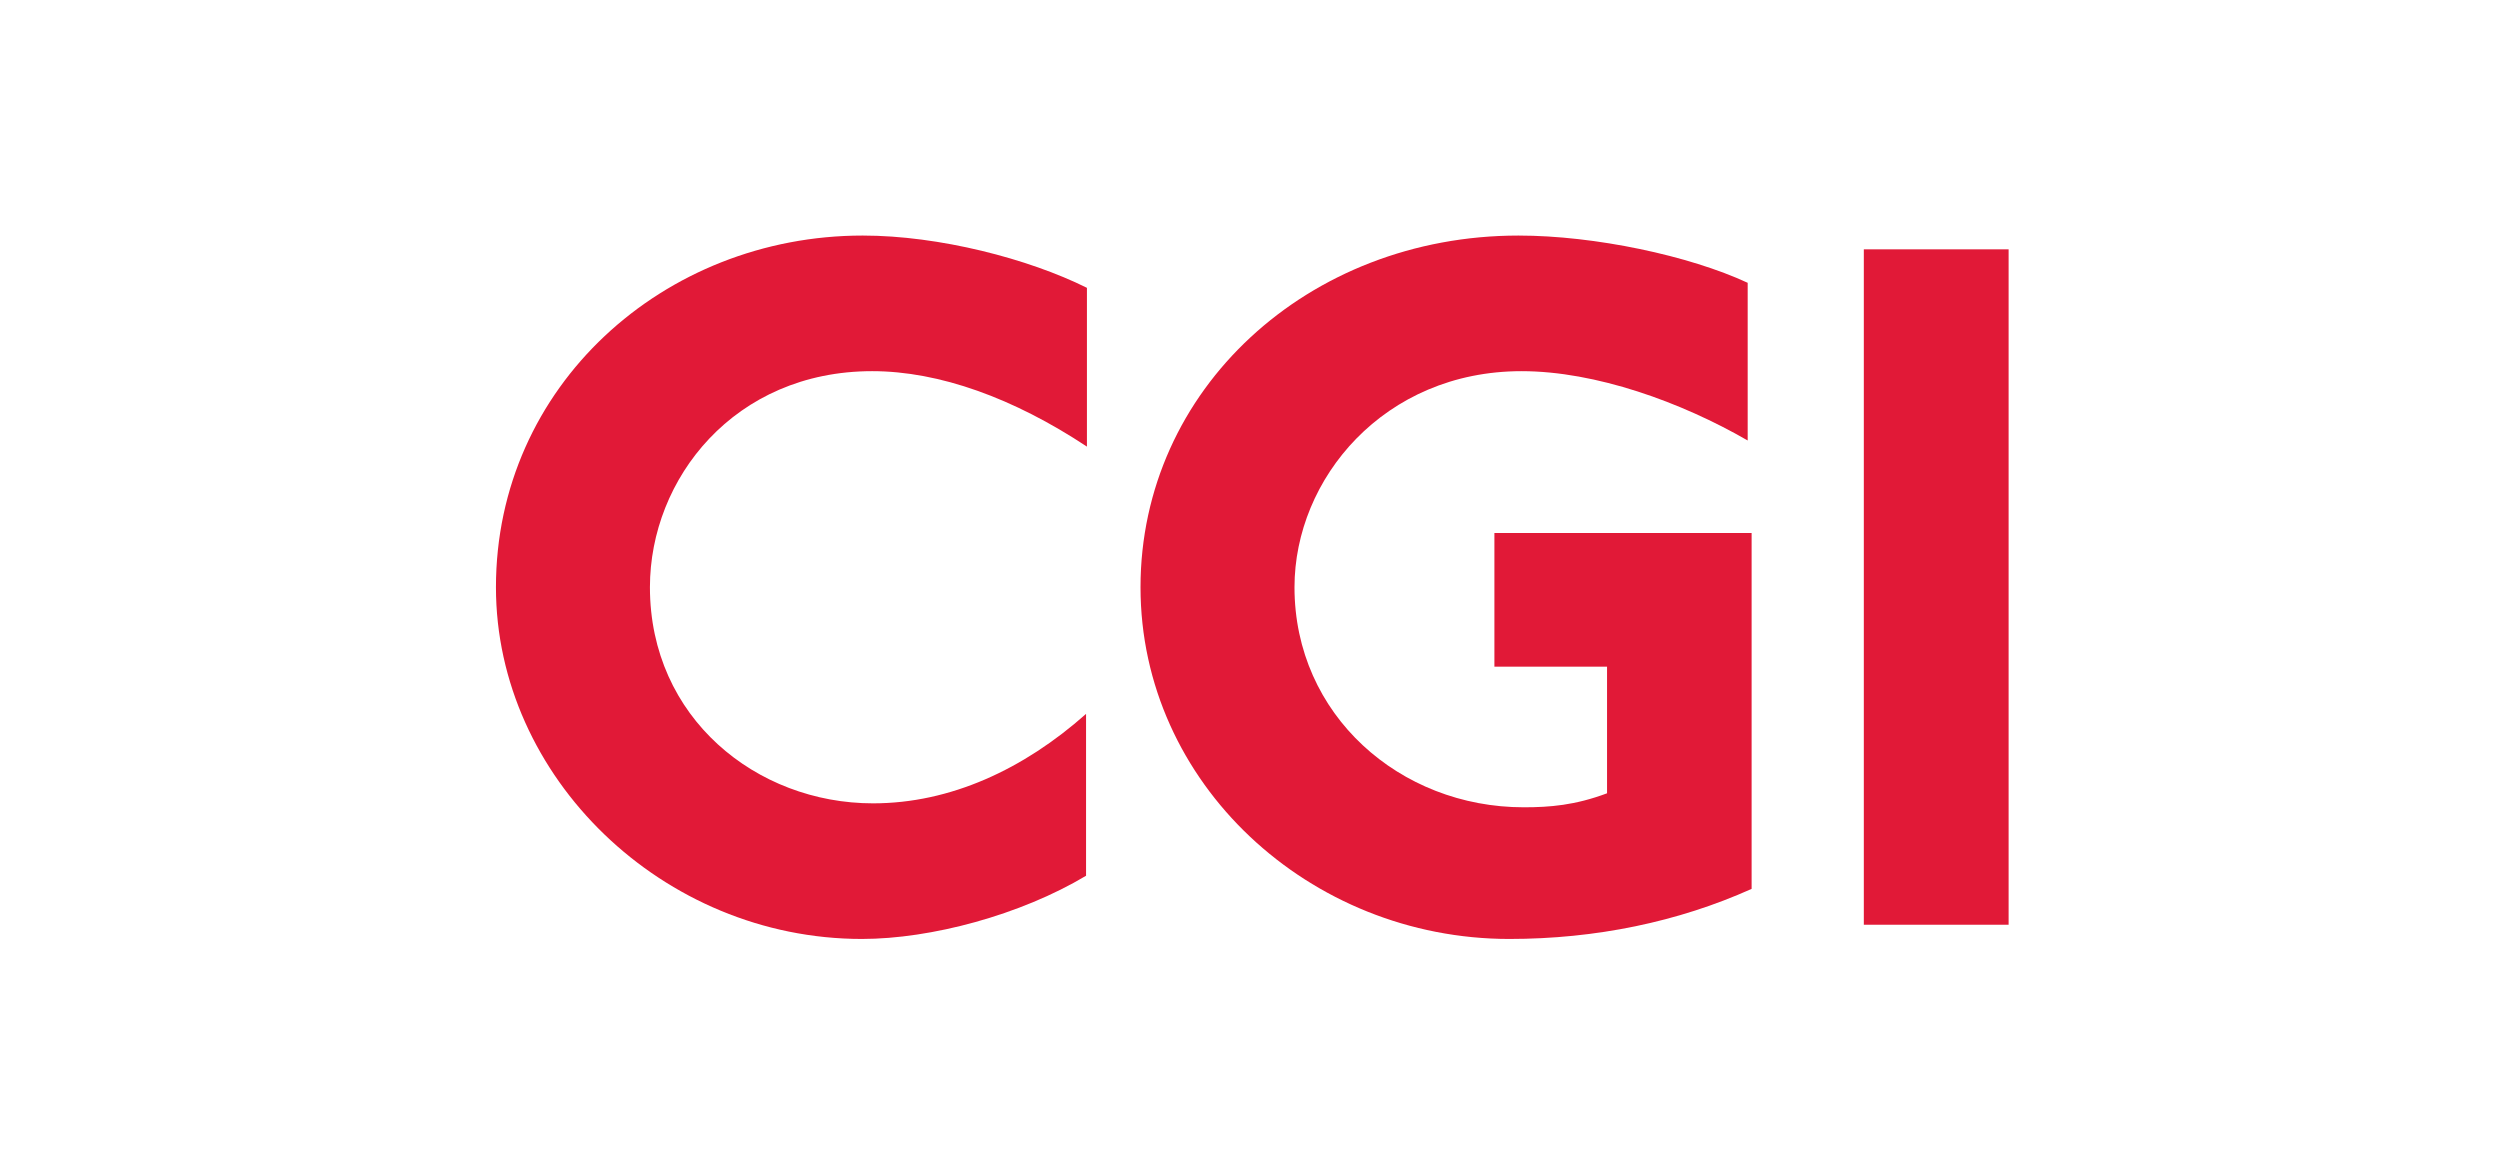
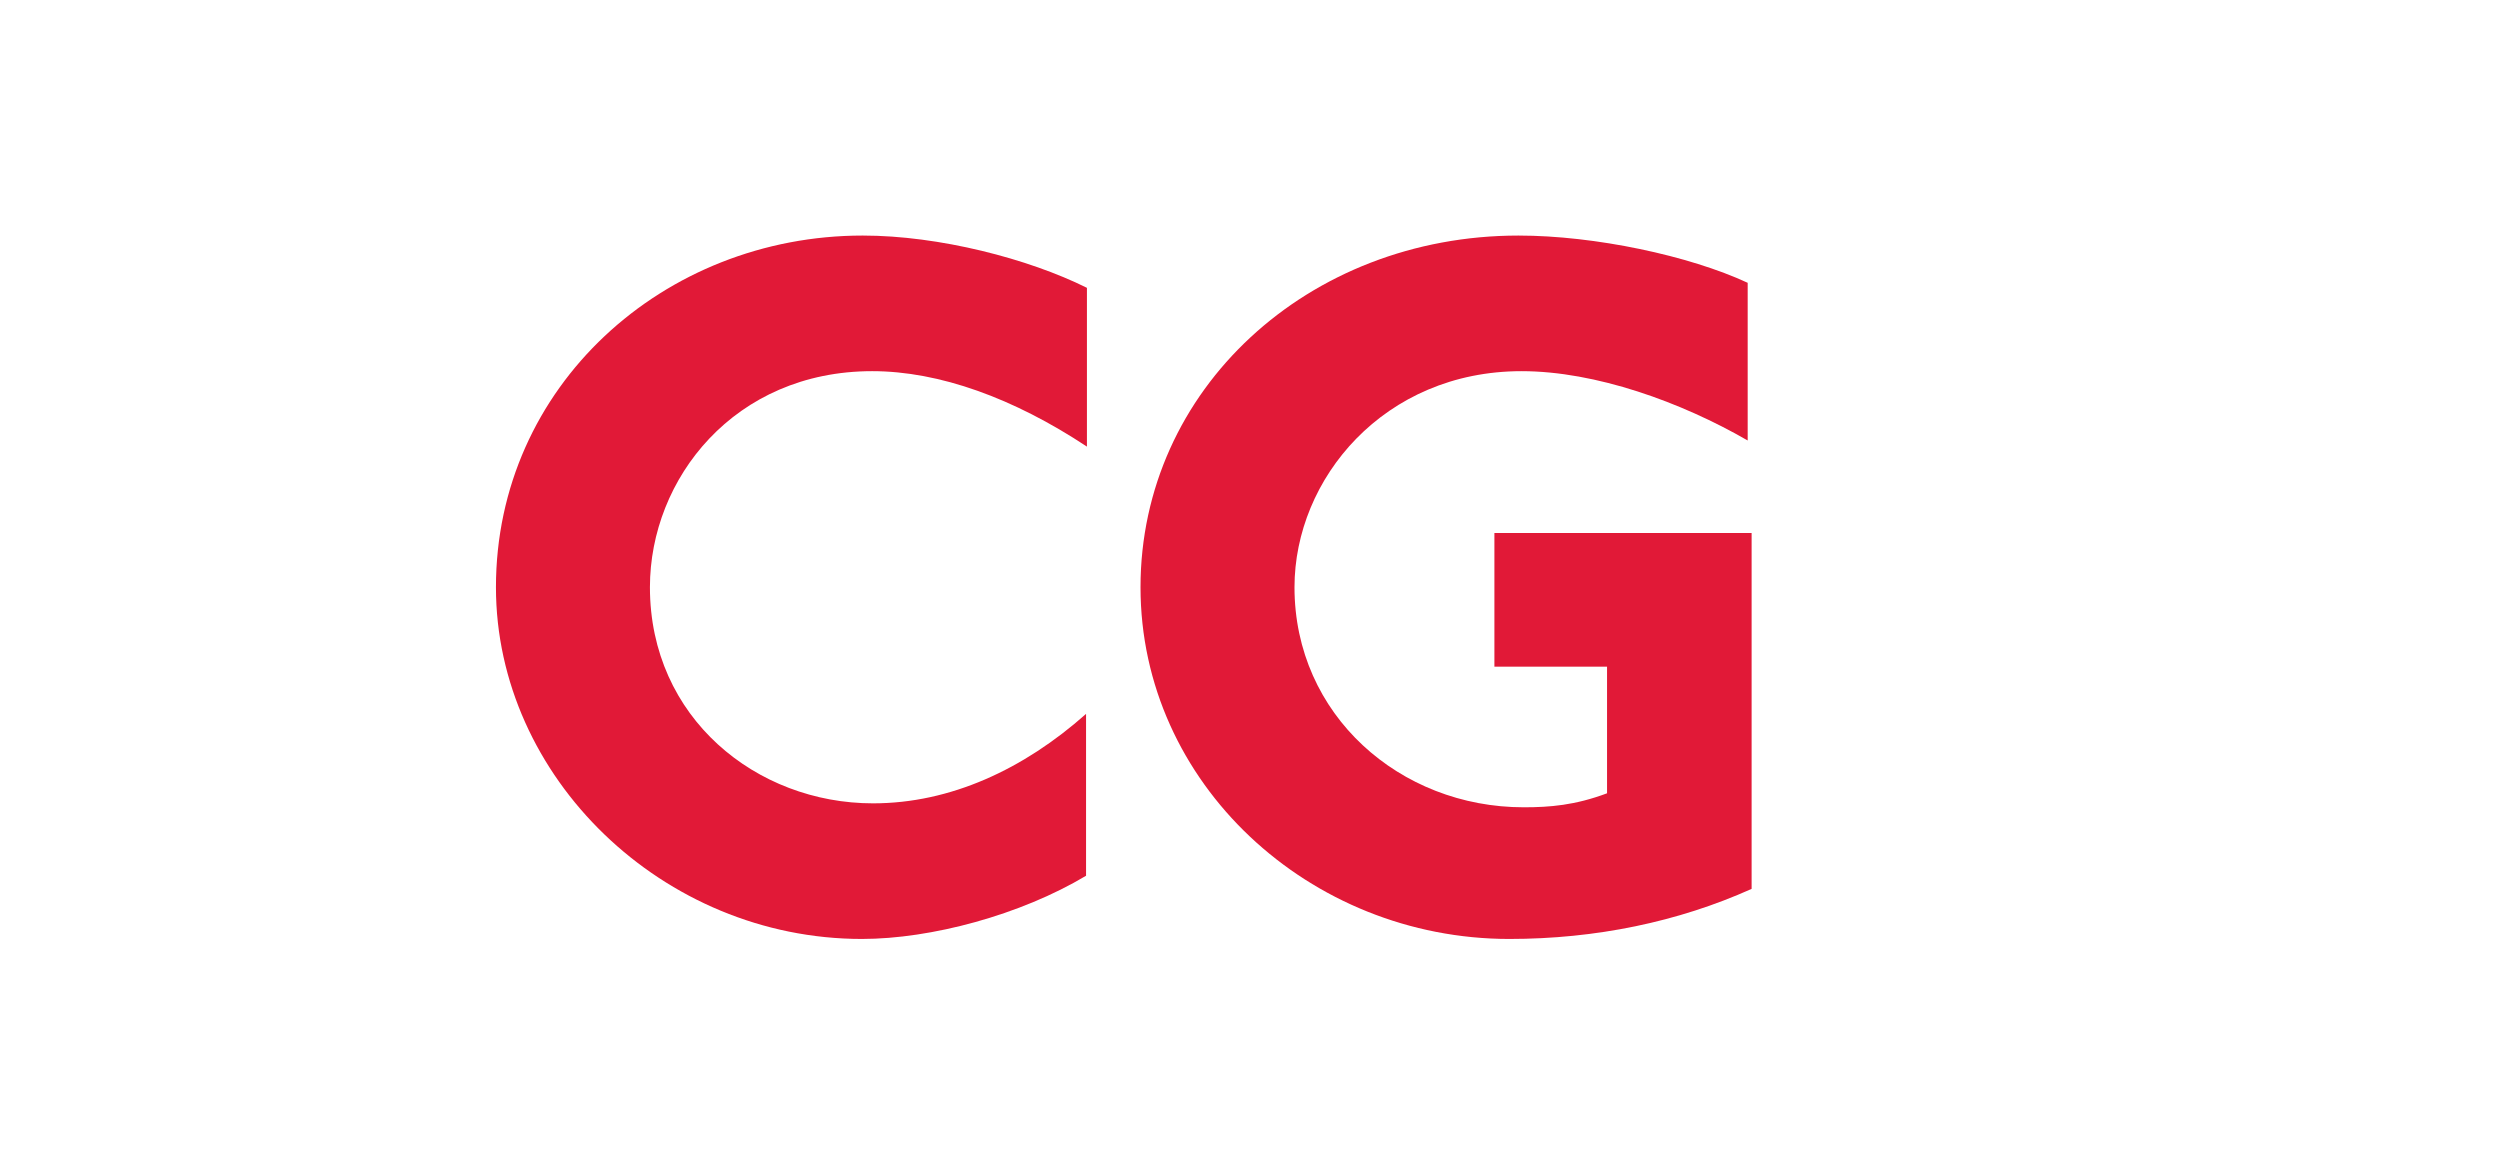
<svg xmlns="http://www.w3.org/2000/svg" xmlns:ns1="http://www.inkscape.org/namespaces/inkscape" xmlns:ns2="http://sodipodi.sourceforge.net/DTD/sodipodi-0.dtd" version="1.1" id="svg3430" ns1:version="0.92.0 r15299" ns2:docname="cgi.svg" x="0px" y="0px" viewBox="0 0 302.9 142" style="enable-background:new 0 0 302.9 142;" xml:space="preserve">
  <style type="text/css">
	.st0{fill:#E11937;}
</style>
  <ns2:namedview bordercolor="#666666" borderopacity="1.0" fit-margin-bottom="0" fit-margin-left="0" fit-margin-right="0" fit-margin-top="0" id="base" ns1:current-layer="layer1" ns1:cx="150.472" ns1:cy="69.999499" ns1:document-units="mm" ns1:pageopacity="0.0" ns1:pageshadow="2" ns1:window-height="744" ns1:window-maximized="1" ns1:window-width="1280" ns1:window-x="-4" ns1:window-y="-4" ns1:zoom="2.980621" pagecolor="#ffffff" showgrid="false" units="px">
	</ns2:namedview>
  <g id="layer1" transform="translate(-289.783,-284.754)" ns1:groupmode="layer" ns1:label="Layer 1">
    <g id="g3458" transform="matrix(0.265,0,0,0.265,273.261,268.032)">
      <g id="Layer_1">
        <g id="g3438">
          <path id="path3432" ns1:connector-curvature="0" class="st0" d="M461.1,232.8c-63,0-101.6,49.2-101.6,98.8      c0,59.7,48.7,98.8,102,98.8c35.4,0,68.9-15.6,97.4-40.9v74c-29.9,17.9-70.8,28.9-102.5,28.9c-91,0-167.3-74-167.3-160.8      c0-91.9,76.7-160.8,167.7-160.8c34.9,0,75.8,10.6,102.5,23.9v72.6C525.9,245.2,491.9,232.8,461.1,232.8L461.1,232.8z" />
          <path id="path3434" ns1:connector-curvature="0" class="st0" d="M752.4,492.4c-91.4,0-168.6-71.2-168.6-160.8      c0-90.5,76.7-160.8,172.8-160.8c34.9,0,78.1,9.2,104.8,21.6v72.1c-30.3-17.5-69.4-31.7-103.4-31.7      c-62.9,0-103.8,49.2-103.8,98.8c0,58.4,48.2,100.6,104.8,100.6c11.9,0,23.4-0.9,38.1-6.4v-57.9h-51.5v-61.1h117.6v162.7      C829.6,484.6,791.9,492.4,752.4,492.4z" />
-           <path id="path3436" ns1:connector-curvature="0" class="st0" d="M914.5,485.9V177.1h66.2v308.8L914.5,485.9z" />
        </g>
      </g>
      <g id="Protection">
		</g>
      <g id="Guides">
		</g>
    </g>
  </g>
</svg>